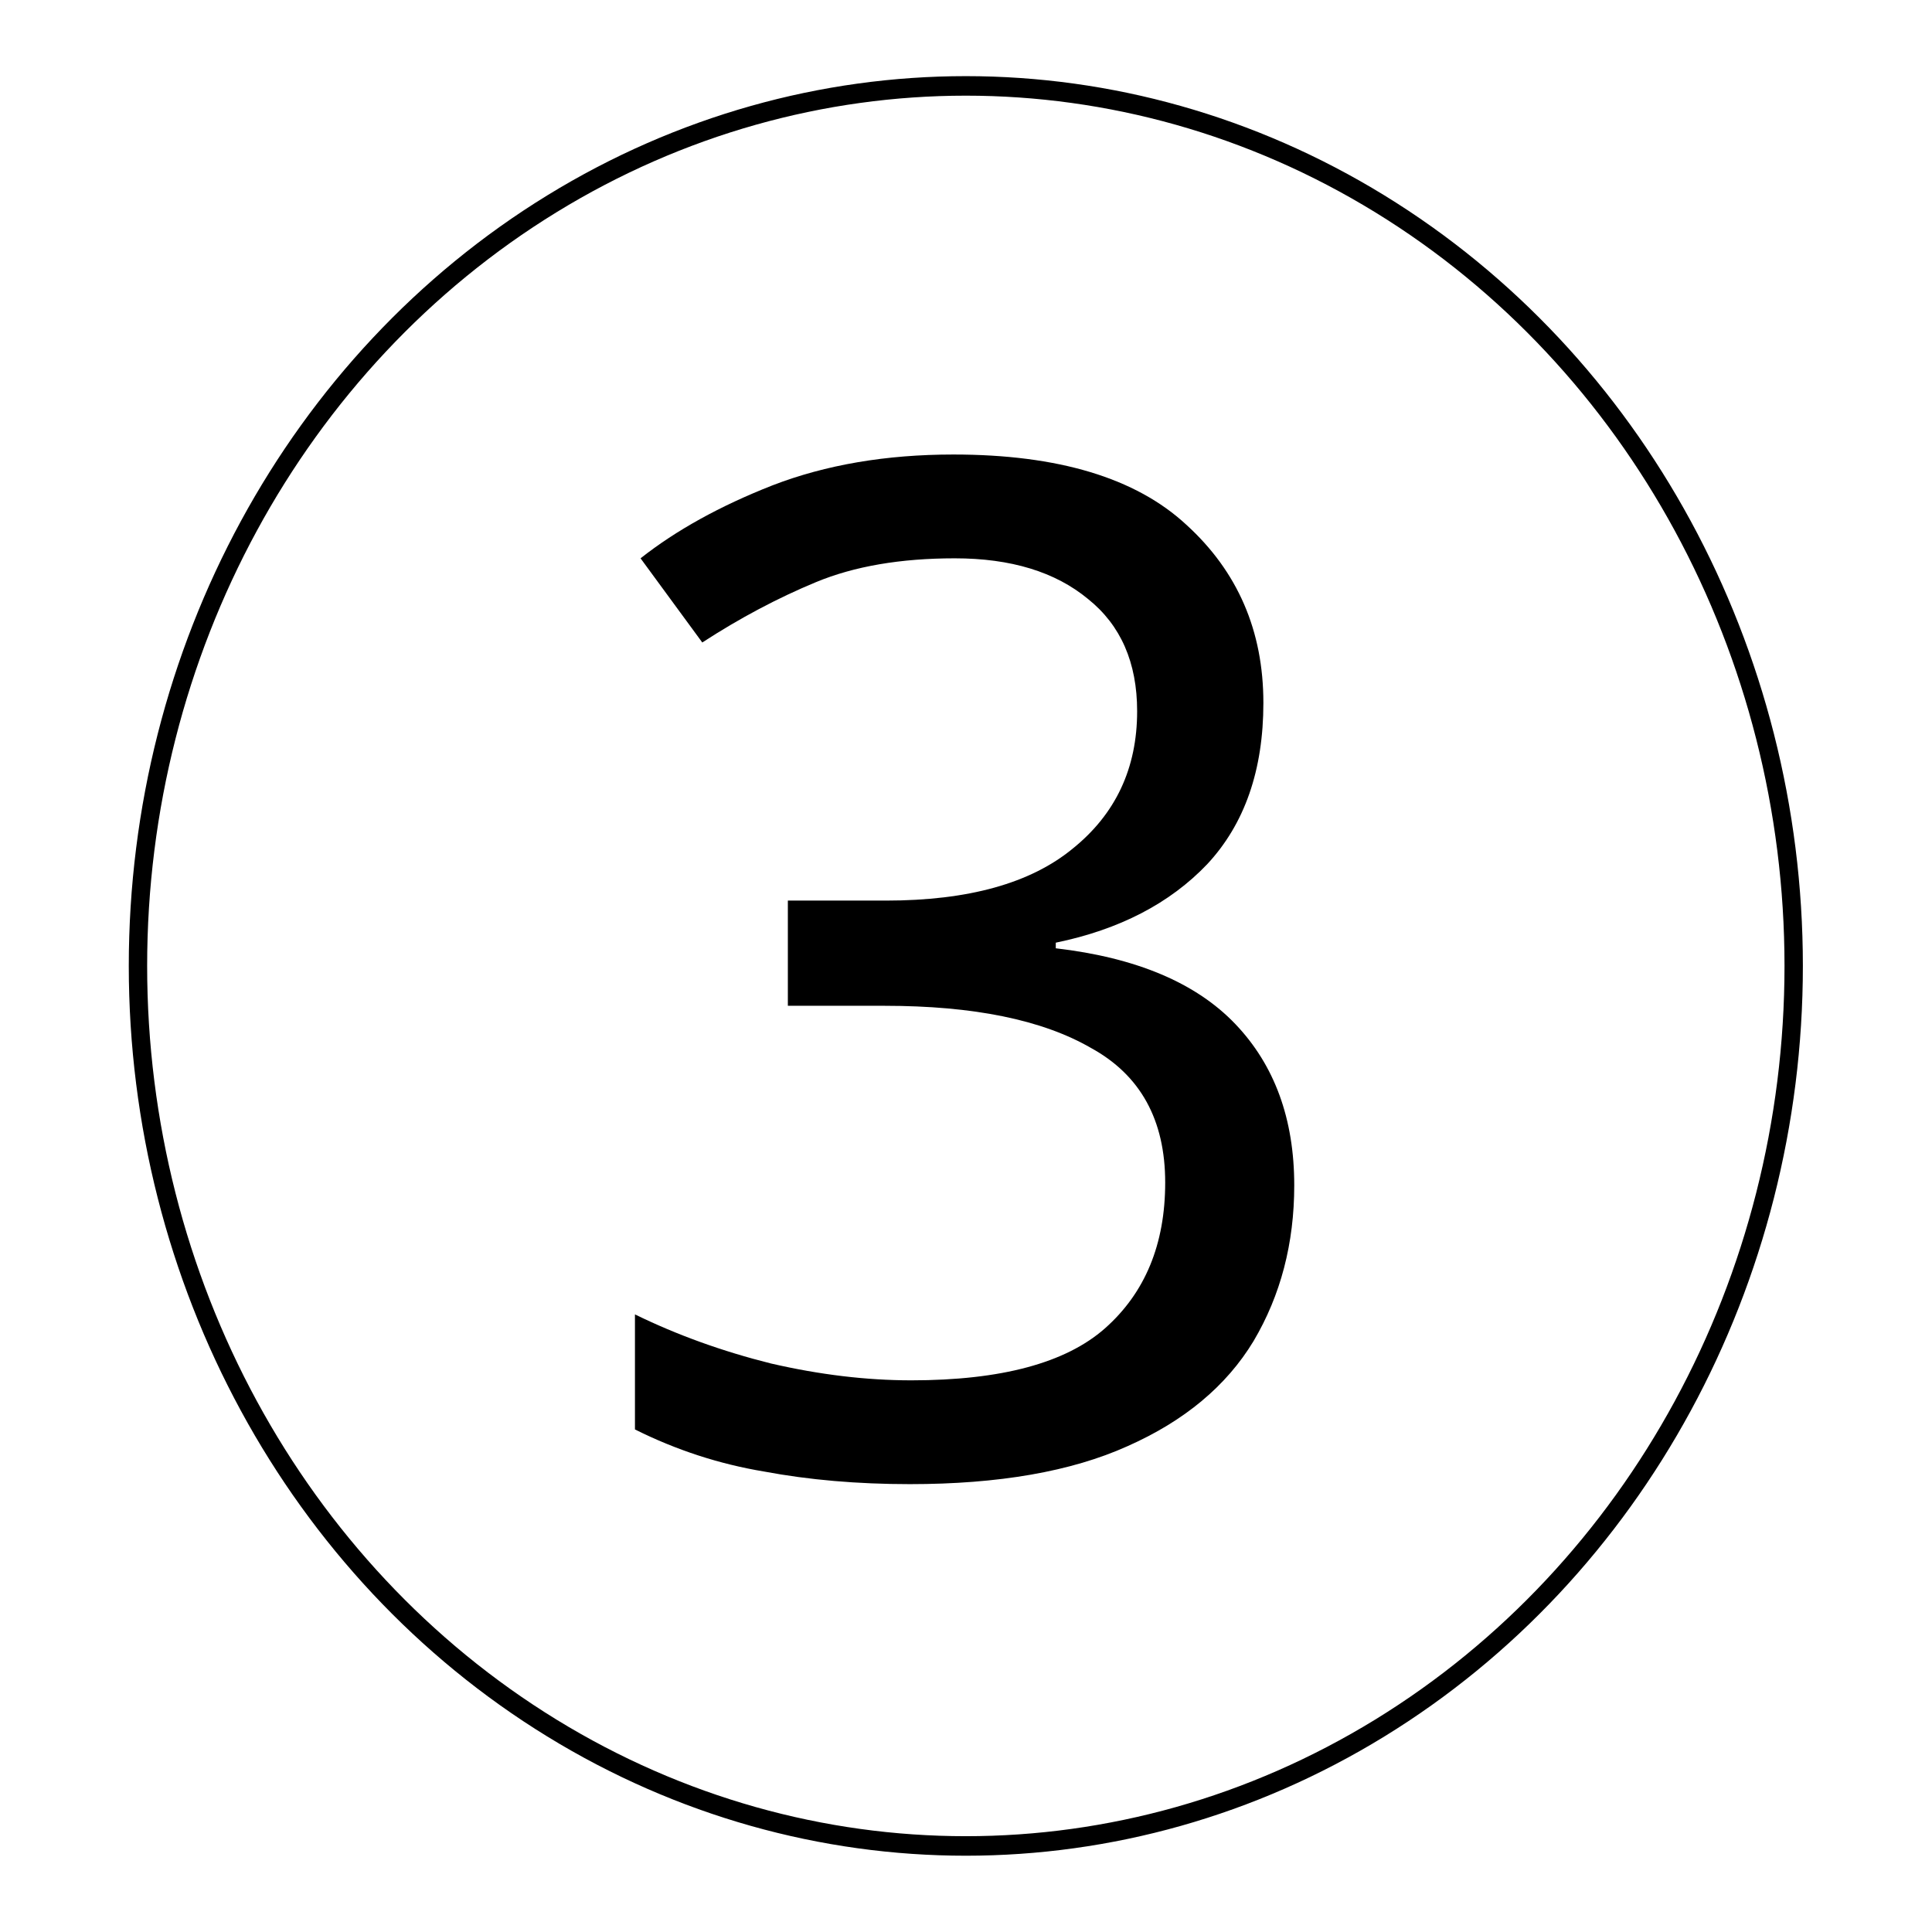
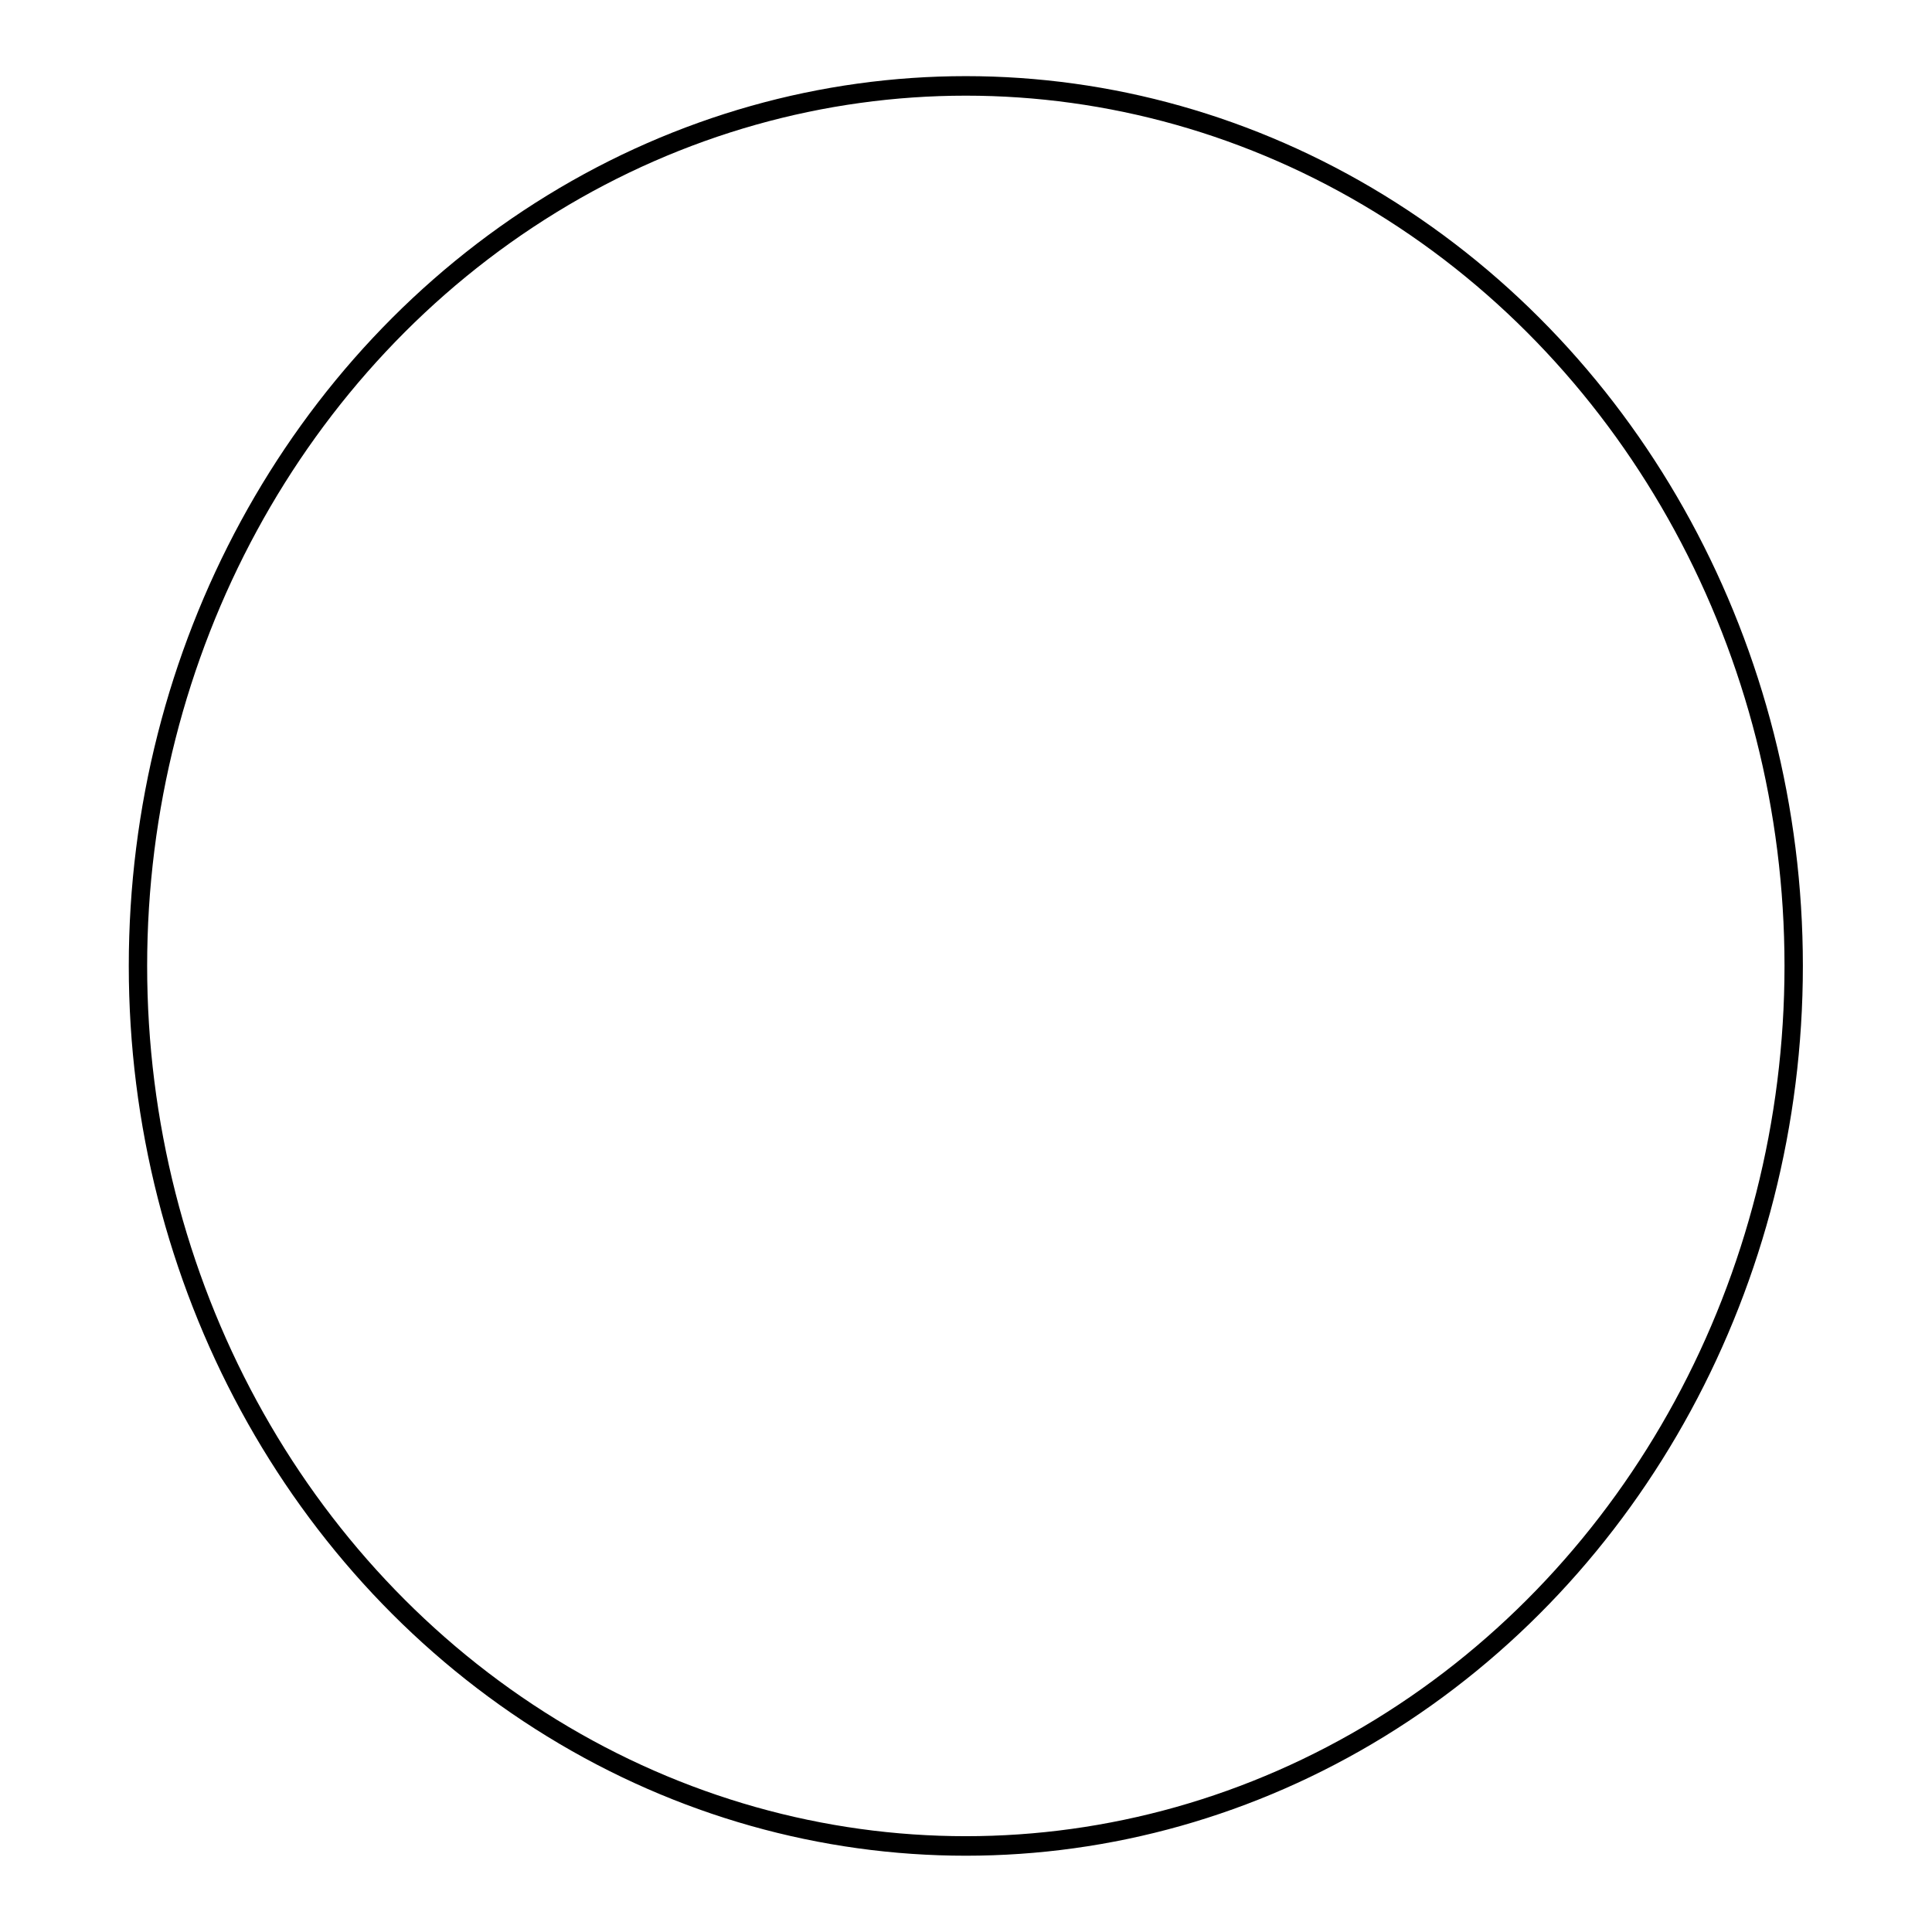
<svg xmlns="http://www.w3.org/2000/svg" viewBox="0 0 1080 1080" xml:space="preserve" style="fill-rule:evenodd;clip-rule:evenodd;stroke-linecap:round;stroke-linejoin:round;stroke-miterlimit:1.5">
  <circle cx="540" cy="540" r="540" style="fill:none;stroke:#000;stroke-width:11.98px" transform="matrix(.857 0 0 .911 77.123 48.02)" />
-   <path d="M768.813 327.558c0 37.639-10.455 67.698-31.366 90.177-20.911 21.956-49.14 36.594-84.688 43.912v3.137c44.958 5.228 78.415 19.342 100.371 42.344 21.956 23.002 32.934 53.061 32.934 90.177 0 32.411-7.58 61.425-22.74 87.04-15.16 25.093-38.685 44.696-70.573 58.811-31.366 14.115-71.88 21.172-121.543 21.172-29.275 0-56.459-2.352-81.551-7.057-25.093-4.182-49.14-12.024-72.142-23.525v-64.3c23.525 11.501 48.879 20.649 76.062 27.445 27.184 6.274 53.322 9.41 78.415 9.41 50.185 0 86.256-9.671 108.212-29.013 22.479-19.865 33.719-47.049 33.719-81.551 0-35.026-13.854-60.118-41.56-75.279-27.184-15.682-65.607-23.524-115.27-23.524h-54.106v-58.811h54.89c46.004 0 80.768-9.671 104.292-29.013 24.047-19.343 36.071-44.958 36.071-76.847 0-27.183-9.149-48.094-27.445-62.731-18.297-15.161-43.129-22.741-74.494-22.741-30.321 0-56.198 4.444-77.631 13.331s-42.605 20.126-63.516 33.718l-34.502-47.049c19.865-15.683 44.435-29.275 73.71-40.775 29.797-11.501 63.515-17.252 101.154-17.252 58.55 0 101.94 13.07 130.169 39.208 28.752 26.138 43.128 59.334 43.128 99.586Z" style="fill-rule:nonzero" transform="translate(-62.572 65.316)" />
</svg>